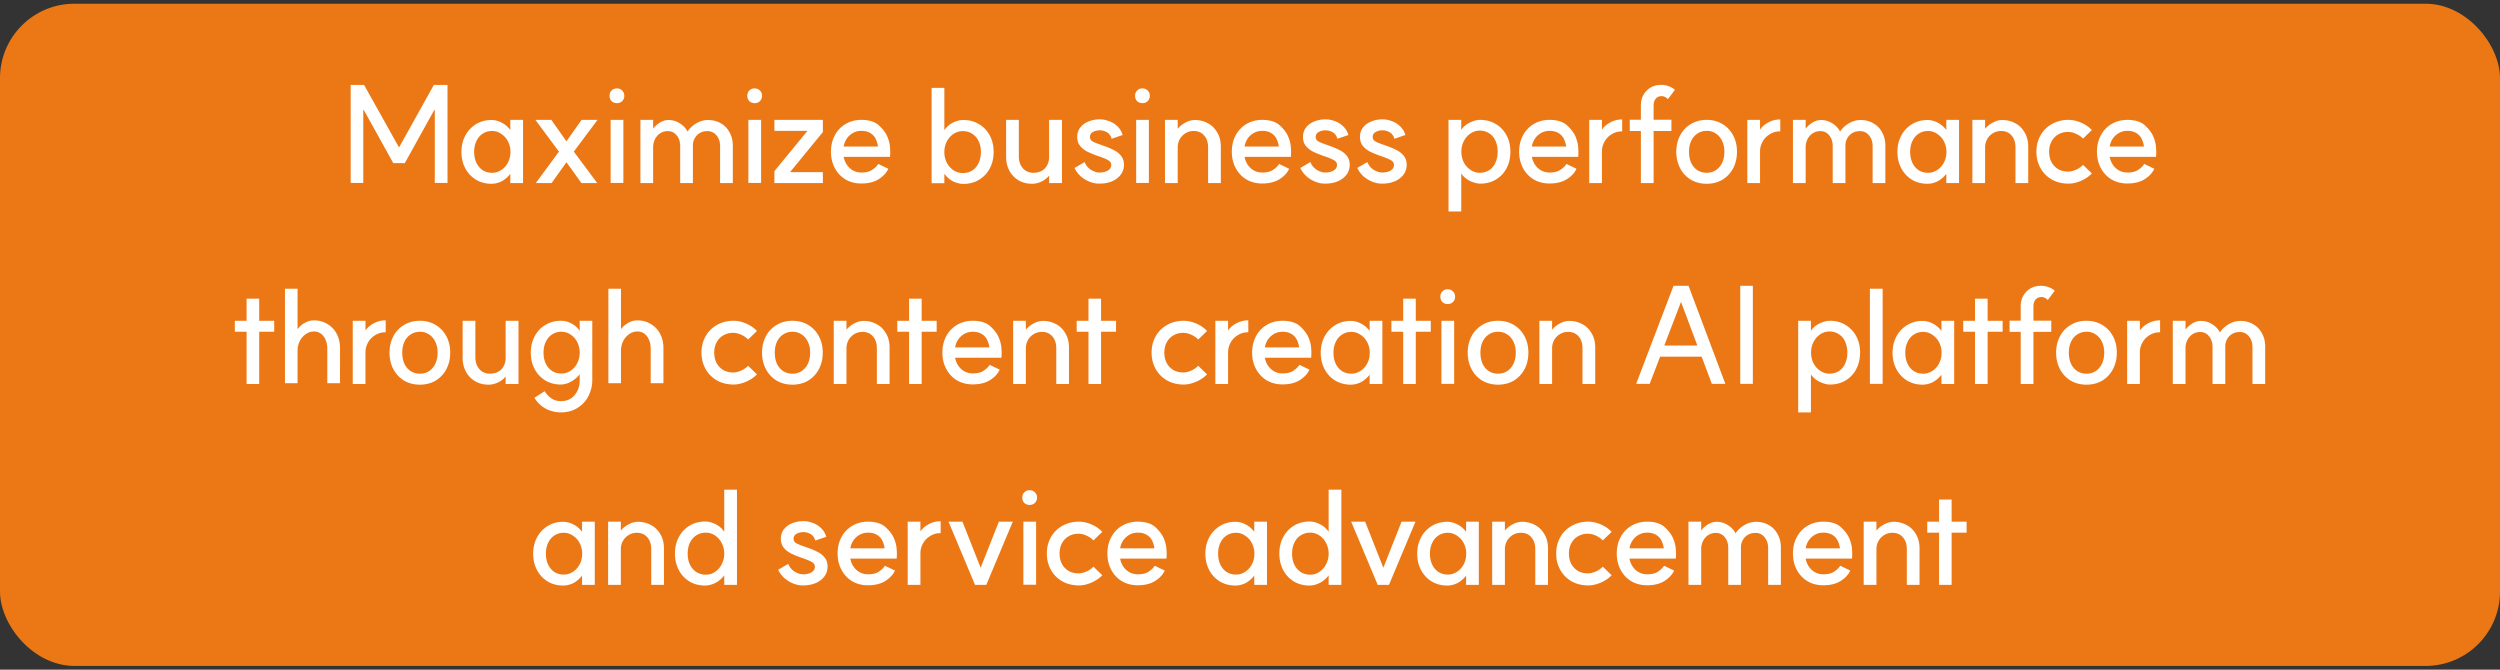
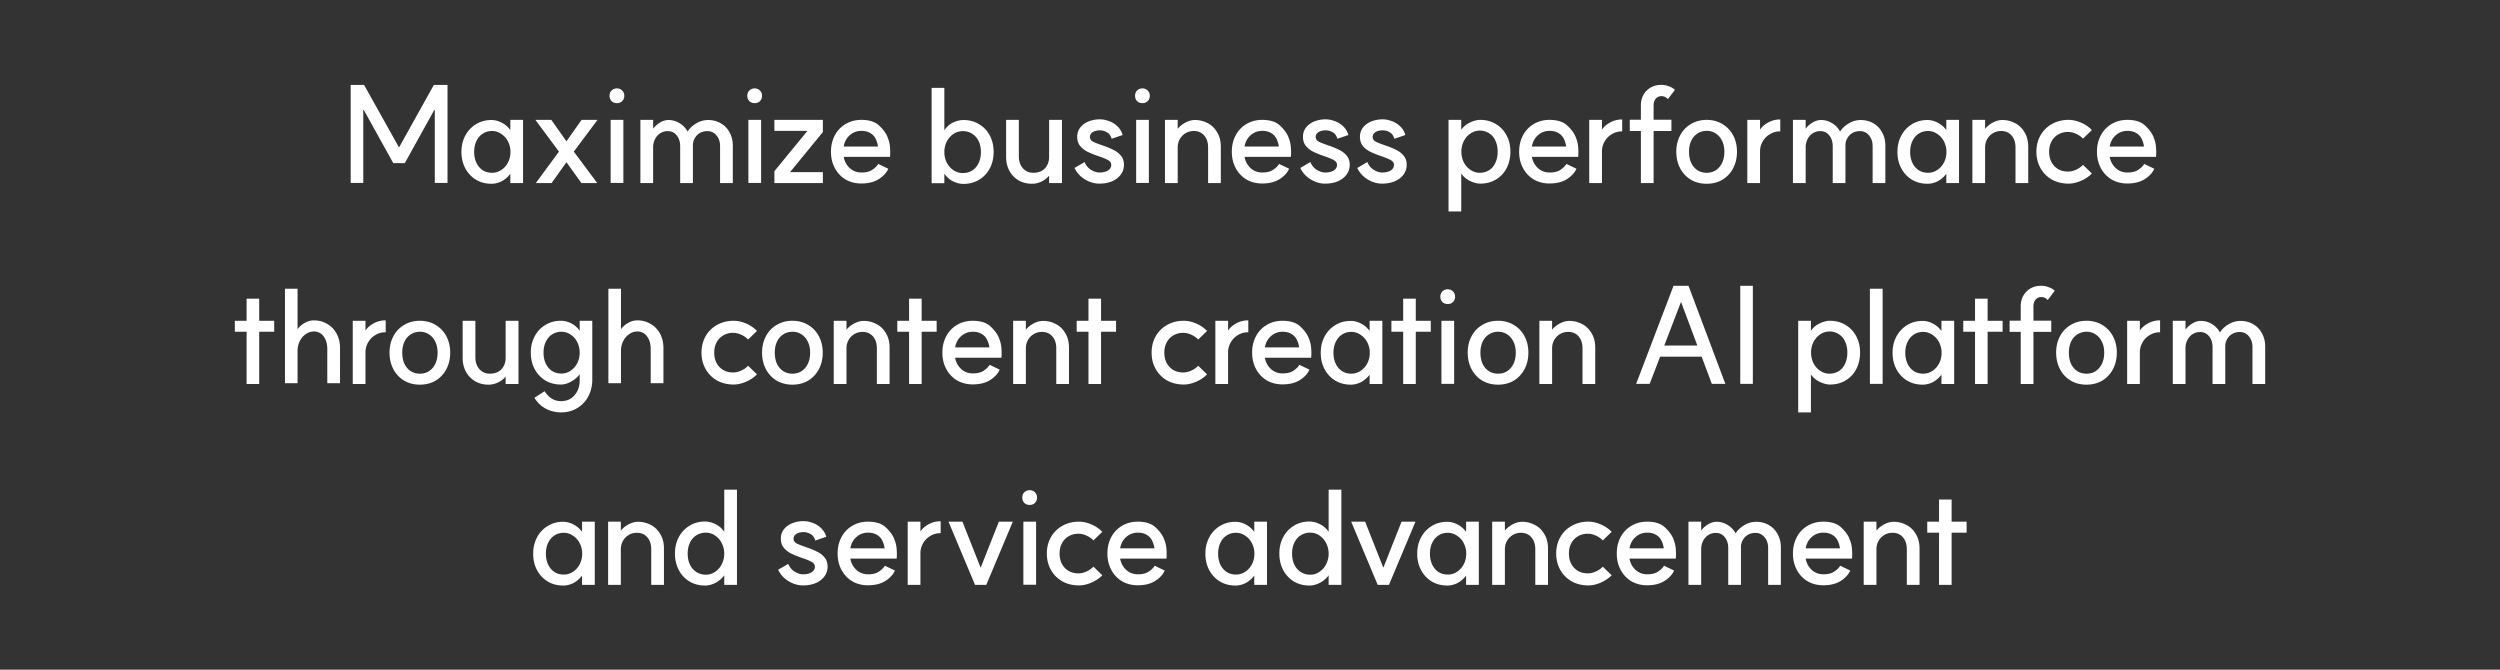
<svg xmlns="http://www.w3.org/2000/svg" width="336" height="90" fill="none">
  <rect width="100%" height="100%" fill="#333333" stroke="none" />
-   <rect y=".5" width="336" height="89" rx="10" fill="#EC7815" />
  <path d="M48.824 14.654v9.936h-1.692V11.414h1.8l4.698 8.406 4.68-8.406h1.836V24.59h-1.71v-9.936l-4.032 7.272h-1.548l-4.032-7.272ZM66.05 24.698c-.768 0-1.458-.18-2.07-.54a3.93 3.93 0 0 1-1.44-1.53c-.348-.648-.522-1.386-.522-2.214 0-.816.174-1.548.522-2.196a3.93 3.93 0 0 1 1.44-1.53c.612-.372 1.302-.558 2.07-.558.48 0 .954.126 1.422.378.48.252.888.624 1.224 1.116l-.108.072v-1.584h1.71v8.496h-1.71v-1.476l.108.072a3.565 3.565 0 0 1-.792.846c-.288.228-.588.39-.9.486-.312.108-.63.162-.954.162Zm.09-1.476c.432 0 .834-.12 1.206-.36.384-.24.69-.576.918-1.008.228-.432.342-.912.342-1.44a3 3 0 0 0-.342-1.422 2.578 2.578 0 0 0-.918-1.008 2.109 2.109 0 0 0-1.206-.378c-.48 0-.9.12-1.26.36-.36.228-.642.558-.846.99-.204.42-.306.906-.306 1.458 0 .552.102 1.044.306 1.476.204.42.486.75.846.99.36.228.78.342 1.26.342Zm10.981-2.844 3.15 4.23h-2.124L76.131 21.8l-1.998 2.808H72.01l3.114-4.23-3.168-4.266h2.141l2.035 2.88 2.033-2.88h2.142l-3.186 4.266Zm6.66-4.266v8.478h-1.71v-8.478h1.71Zm-.865-4.23c.288 0 .522.096.702.288.192.18.288.414.288.702a.977.977 0 0 1-.288.72c-.18.18-.414.27-.702.27s-.528-.09-.72-.27a1.012 1.012 0 0 1-.27-.72c0-.288.09-.522.27-.702a.977.977 0 0 1 .72-.288Zm13.864 7.776c0-.6-.162-1.086-.486-1.458a1.502 1.502 0 0 0-1.224-.576c-.384 0-.72.084-1.008.252a1.832 1.832 0 0 0-.684.702 1.893 1.893 0 0 0-.252.972v5.058h-1.71v-4.95c0-.6-.156-1.086-.468-1.458-.3-.384-.702-.576-1.206-.576a1.83 1.83 0 0 0-1.008.288c-.3.192-.534.456-.702.792a2.42 2.42 0 0 0-.252 1.098v4.806h-1.71v-8.496h1.71v1.512l-.18-.054c.252-.42.582-.762.99-1.026.408-.276.834-.414 1.278-.414.516 0 1.008.144 1.476.432.468.288.822.66 1.062 1.116.3-.456.702-.828 1.206-1.116a3.085 3.085 0 0 1 1.548-.432c.648 0 1.224.15 1.728.45.504.288.894.696 1.17 1.224.288.516.432 1.104.432 1.764v5.04h-1.71v-4.95Zm5.512-3.546v8.478h-1.71v-8.478h1.71Zm-.864-4.23c.288 0 .522.096.702.288.192.18.288.414.288.702a.977.977 0 0 1-.288.72c-.18.18-.414.27-.702.27s-.528-.09-.72-.27a1.012 1.012 0 0 1-.27-.72c0-.288.09-.522.27-.702a.977.977 0 0 1 .72-.288Zm9.166 5.868-4.41 5.382h4.41v1.476h-6.516v-1.602l4.446-5.418h-4.446v-1.476h6.516v1.638Zm5.174 6.912c-.792 0-1.5-.18-2.124-.54a3.93 3.93 0 0 1-1.44-1.53c-.348-.648-.522-1.38-.522-2.196 0-.828.174-1.566.522-2.214a3.801 3.801 0 0 1 1.44-1.512c.624-.372 1.332-.558 2.124-.558 1.044 0 1.836.252 2.376.756.54.504.912 1.002 1.116 1.494l.018.054c.204.48.318.96.342 1.44.036.468.036.852 0 1.152v.072h-6.228c.072.408.222.774.45 1.098.228.324.51.576.846.756.336.168.696.252 1.08.252.624 0 1.11-.12 1.458-.36.36-.24.618-.486.774-.738l.036-.054 1.35.648c-.24.54-.672 1.008-1.296 1.404-.612.384-1.386.576-2.322.576ZM118 19.694a3.278 3.278 0 0 0-.342-1.098 1.82 1.82 0 0 0-.738-.738c-.312-.18-.696-.27-1.152-.27-.6 0-1.122.198-1.566.594-.432.384-.702.888-.81 1.512H118Zm11.476 5.022c-.444 0-.906-.114-1.386-.342-.48-.24-.9-.624-1.26-1.152l.09-.072v1.476h-1.71V11.81h1.71v5.904l-.09-.09c.36-.54.78-.924 1.26-1.152.48-.228.948-.342 1.404-.342.78 0 1.476.186 2.088.558.612.36 1.092.864 1.44 1.512.348.648.522 1.386.522 2.214 0 .84-.174 1.584-.522 2.232a3.889 3.889 0 0 1-1.458 1.53c-.612.36-1.308.54-2.088.54Zm-.072-1.458c.48 0 .9-.114 1.26-.342.372-.24.66-.576.864-1.008.204-.432.306-.924.306-1.476 0-.552-.102-1.038-.306-1.458a2.255 2.255 0 0 0-.864-.99c-.36-.24-.78-.36-1.26-.36a2.25 2.25 0 0 0-1.26.378 2.777 2.777 0 0 0-.9 1.026c-.216.432-.324.9-.324 1.404 0 .516.108.99.324 1.422.228.432.528.774.9 1.026a2.25 2.25 0 0 0 1.26.378Zm7.528-2.25c0 .66.18 1.194.54 1.602.36.408.828.612 1.404.612.42 0 .792-.084 1.116-.252.324-.18.57-.432.738-.756.18-.324.27-.702.27-1.134v-4.968h1.728v8.496H141v-1.314l.18.054a2.789 2.789 0 0 1-1.08.99c-.456.24-.918.36-1.386.36-.672 0-1.272-.15-1.8-.45a3.344 3.344 0 0 1-1.242-1.278c-.3-.552-.45-1.176-.45-1.872v-4.986h1.71v4.896Zm8.836.774c.192.456.48.804.864 1.044.396.24.768.36 1.116.36.48 0 .864-.09 1.152-.27.3-.18.45-.432.45-.756 0-.264-.138-.474-.414-.63-.264-.156-.678-.33-1.242-.522a1.73 1.73 0 0 0-.126-.036l-.09-.036a12.25 12.25 0 0 1-1.35-.558 3.023 3.023 0 0 1-.954-.756c-.264-.324-.396-.732-.396-1.224 0-.48.132-.894.396-1.242.276-.36.648-.636 1.116-.828a4.041 4.041 0 0 1 1.548-.288c.384 0 .786.078 1.206.234.42.144.798.378 1.134.702.336.312.57.702.702 1.17l-1.476.504c-.12-.42-.336-.714-.648-.882a1.859 1.859 0 0 0-.918-.252c-.408 0-.738.084-.99.252-.24.156-.36.366-.36.63s.12.468.36.612c.24.132.642.294 1.206.486l.18.072c.048.012.09.024.126.036.54.192.99.384 1.35.576.372.18.69.432.954.756s.396.726.396 1.206c0 .504-.144.948-.432 1.332-.288.384-.684.684-1.188.9-.492.204-1.056.306-1.692.306-.432 0-.864-.084-1.296-.252a4.039 4.039 0 0 1-1.188-.72 3.554 3.554 0 0 1-.846-1.134l1.35-.792Zm8.641-5.67v8.478h-1.71v-8.478h1.71Zm-.864-4.23c.288 0 .522.096.702.288.192.18.288.414.288.702a.977.977 0 0 1-.288.72c-.18.18-.414.27-.702.27s-.528-.09-.72-.27a1.012 1.012 0 0 1-.27-.72c0-.288.09-.522.27-.702a.977.977 0 0 1 .72-.288Zm8.824 7.938c0-.672-.174-1.206-.522-1.602-.348-.408-.816-.612-1.404-.612-.408 0-.78.102-1.116.306a2.097 2.097 0 0 0-.774.81c-.18.336-.27.702-.27 1.098v4.788h-1.71v-8.496h1.71v1.494l-.18-.036c.264-.42.63-.762 1.098-1.026.468-.276.936-.414 1.404-.414a3.6 3.6 0 0 1 1.692.414c.528.264.954.672 1.278 1.224.336.54.504 1.2.504 1.98v4.86h-1.71V19.82Zm7.274 4.842c-.792 0-1.5-.18-2.124-.54a3.93 3.93 0 0 1-1.44-1.53c-.348-.648-.522-1.38-.522-2.196 0-.828.174-1.566.522-2.214a3.801 3.801 0 0 1 1.44-1.512c.624-.372 1.332-.558 2.124-.558 1.044 0 1.836.252 2.376.756.54.504.912 1.002 1.116 1.494l.018.054c.204.48.318.96.342 1.44.036.468.036.852 0 1.152v.072h-6.228c.072.408.222.774.45 1.098.228.324.51.576.846.756.336.168.696.252 1.08.252.624 0 1.11-.12 1.458-.36.36-.24.618-.486.774-.738l.036-.054 1.35.648c-.24.54-.672 1.008-1.296 1.404-.612.384-1.386.576-2.322.576Zm2.232-4.968a3.278 3.278 0 0 0-.342-1.098 1.82 1.82 0 0 0-.738-.738c-.312-.18-.696-.27-1.152-.27-.6 0-1.122.198-1.566.594-.432.384-.702.888-.81 1.512h4.608Zm4.236 2.088c.192.456.48.804.864 1.044.396.24.768.36 1.116.36.48 0 .864-.09 1.152-.27.3-.18.45-.432.45-.756 0-.264-.138-.474-.414-.63-.264-.156-.678-.33-1.242-.522a1.73 1.73 0 0 0-.126-.036l-.09-.036a12.25 12.25 0 0 1-1.35-.558 3.023 3.023 0 0 1-.954-.756c-.264-.324-.396-.732-.396-1.224 0-.48.132-.894.396-1.242.276-.36.648-.636 1.116-.828a4.041 4.041 0 0 1 1.548-.288c.384 0 .786.078 1.206.234.42.144.798.378 1.134.702.336.312.57.702.702 1.17l-1.476.504c-.12-.42-.336-.714-.648-.882a1.859 1.859 0 0 0-.918-.252c-.408 0-.738.084-.99.252-.24.156-.36.366-.36.63s.12.468.36.612c.24.132.642.294 1.206.486l.18.072c.048.012.09.024.126.036.54.192.99.384 1.35.576.372.18.69.432.954.756s.396.726.396 1.206c0 .504-.144.948-.432 1.332-.288.384-.684.684-1.188.9-.492.204-1.056.306-1.692.306-.432 0-.864-.084-1.296-.252a4.039 4.039 0 0 1-1.188-.72 3.554 3.554 0 0 1-.846-1.134l1.35-.792Zm7.657 0c.192.456.48.804.864 1.044.396.24.768.36 1.116.36.48 0 .864-.09 1.152-.27.3-.18.45-.432.45-.756 0-.264-.138-.474-.414-.63-.264-.156-.678-.33-1.242-.522a1.73 1.73 0 0 0-.126-.036l-.09-.036a12.25 12.25 0 0 1-1.35-.558 3.023 3.023 0 0 1-.954-.756c-.264-.324-.396-.732-.396-1.224 0-.48.132-.894.396-1.242.276-.36.648-.636 1.116-.828a4.041 4.041 0 0 1 1.548-.288c.384 0 .786.078 1.206.234.42.144.798.378 1.134.702.336.312.57.702.702 1.17l-1.476.504c-.12-.42-.336-.714-.648-.882a1.859 1.859 0 0 0-.918-.252c-.408 0-.738.084-.99.252-.24.156-.36.366-.36.63s.12.468.36.612c.24.132.642.294 1.206.486l.18.072c.048.012.09.024.126.036.54.192.99.384 1.35.576.372.18.69.432.954.756s.396.726.396 1.206c0 .504-.144.948-.432 1.332-.288.384-.684.684-1.188.9-.492.204-1.056.306-1.692.306-.432 0-.864-.084-1.296-.252a4.039 4.039 0 0 1-1.188-.72 3.554 3.554 0 0 1-.846-1.134l1.35-.792Zm15.107 1.44c.468 0 .888-.114 1.26-.342.372-.24.654-.576.846-1.008.204-.432.306-.924.306-1.476 0-.564-.102-1.062-.306-1.494a2.148 2.148 0 0 0-.846-.99 2.274 2.274 0 0 0-1.26-.36c-.432 0-.84.126-1.224.378s-.69.6-.918 1.044c-.216.432-.324.9-.324 1.404 0 .516.108.996.324 1.44.228.432.534.774.918 1.026s.792.378 1.224.378Zm.072-7.11c.78 0 1.476.186 2.088.558.612.36 1.092.864 1.44 1.512.348.636.522 1.368.522 2.196 0 .84-.174 1.59-.522 2.25a3.801 3.801 0 0 1-1.44 1.512c-.612.36-1.308.54-2.088.54-.288 0-.6-.06-.936-.18a3.419 3.419 0 0 1-.972-.504 2.96 2.96 0 0 1-.738-.81l.09-.144v5.382h-1.71V16.112h1.71v1.602l-.09-.108c.276-.48.672-.846 1.188-1.098.516-.264 1.002-.396 1.458-.396Zm9.312 8.55c-.792 0-1.5-.18-2.124-.54a3.93 3.93 0 0 1-1.44-1.53c-.348-.648-.522-1.38-.522-2.196 0-.828.174-1.566.522-2.214a3.801 3.801 0 0 1 1.44-1.512c.624-.372 1.332-.558 2.124-.558 1.044 0 1.836.252 2.376.756.54.504.912 1.002 1.116 1.494l.018.054c.204.48.318.96.342 1.44.036.468.036.852 0 1.152v.072h-6.228c.072.408.222.774.45 1.098.228.324.51.576.846.756.336.168.696.252 1.08.252.624 0 1.11-.12 1.458-.36.36-.24.618-.486.774-.738l.036-.054 1.35.648c-.24.54-.672 1.008-1.296 1.404-.612.384-1.386.576-2.322.576Zm2.232-4.968a3.278 3.278 0 0 0-.342-1.098 1.82 1.82 0 0 0-.738-.738c-.312-.18-.696-.27-1.152-.27-.6 0-1.122.198-1.566.594-.432.384-.702.888-.81 1.512h4.608Zm4.614-1.908c.24-.528.636-.948 1.188-1.26a3.234 3.234 0 0 1 1.728-.468v1.602a2.489 2.489 0 0 0-1.368.36c-.42.24-.75.57-.99.99-.24.42-.36.864-.36 1.332v4.266h-1.71v-8.496h1.71v1.728l-.198-.054Zm5.43 6.822v-10.44c0-.768.24-1.41.72-1.926.492-.528 1.122-.804 1.89-.828.36-.024.72.03 1.08.162.372.12.666.288.882.504l-.936 1.242c-.168-.168-.324-.276-.468-.324a.915.915 0 0 0-.45-.072.976.976 0 0 0-.738.36c-.18.228-.27.522-.27.882v10.44h-1.71Zm-1.494-8.514h5.598v1.512h-5.598v-1.512Zm10.341 7.128c.468 0 .876-.114 1.224-.342.36-.24.642-.57.846-.99.204-.432.306-.93.306-1.494 0-.552-.102-1.038-.306-1.458-.204-.432-.486-.762-.846-.99a2.102 2.102 0 0 0-1.224-.36c-.468 0-.882.12-1.242.36-.36.228-.642.558-.846.99-.192.42-.288.906-.288 1.458 0 .564.096 1.062.288 1.494.204.42.486.75.846.99.36.228.774.342 1.242.342Zm-.018-7.11c.804 0 1.512.186 2.124.558.612.36 1.092.864 1.44 1.512.348.648.522 1.386.522 2.214 0 .828-.174 1.572-.522 2.232a3.93 3.93 0 0 1-1.44 1.53c-.612.36-1.32.54-2.124.54-.78 0-1.482-.18-2.106-.54a3.93 3.93 0 0 1-1.44-1.53c-.348-.66-.522-1.404-.522-2.232 0-.828.174-1.566.522-2.214a3.801 3.801 0 0 1 1.44-1.512c.624-.372 1.326-.558 2.106-.558Zm6.987 1.674c.24-.528.636-.948 1.188-1.26a3.234 3.234 0 0 1 1.728-.468v1.602a2.489 2.489 0 0 0-1.368.36c-.42.24-.75.57-.99.99-.24.42-.36.864-.36 1.332v4.266h-1.71v-8.496h1.71v1.728l-.198-.054Zm15.33 1.872c0-.6-.162-1.086-.486-1.458a1.502 1.502 0 0 0-1.224-.576c-.384 0-.72.084-1.008.252a1.832 1.832 0 0 0-.684.702 1.893 1.893 0 0 0-.252.972v5.058h-1.71v-4.95c0-.6-.156-1.086-.468-1.458-.3-.384-.702-.576-1.206-.576a1.83 1.83 0 0 0-1.008.288c-.3.192-.534.456-.702.792a2.42 2.42 0 0 0-.252 1.098v4.806h-1.71v-8.496h1.71v1.512l-.18-.054c.252-.42.582-.762.99-1.026.408-.276.834-.414 1.278-.414.516 0 1.008.144 1.476.432.468.288.822.66 1.062 1.116.3-.456.702-.828 1.206-1.116a3.085 3.085 0 0 1 1.548-.432c.648 0 1.224.15 1.728.45.504.288.894.696 1.17 1.224.288.516.432 1.104.432 1.764v5.04h-1.71v-4.95Zm7.365 5.04c-.768 0-1.458-.18-2.07-.54a3.93 3.93 0 0 1-1.44-1.53c-.348-.648-.522-1.386-.522-2.214 0-.816.174-1.548.522-2.196a3.93 3.93 0 0 1 1.44-1.53c.612-.372 1.302-.558 2.07-.558.48 0 .954.126 1.422.378.48.252.888.624 1.224 1.116l-.108.072v-1.584h1.71v8.496h-1.71v-1.476l.108.072a3.565 3.565 0 0 1-.792.846c-.288.228-.588.39-.9.486-.312.108-.63.162-.954.162Zm.09-1.476c.432 0 .834-.12 1.206-.36.384-.24.69-.576.918-1.008.228-.432.342-.912.342-1.44a3 3 0 0 0-.342-1.422 2.578 2.578 0 0 0-.918-1.008 2.109 2.109 0 0 0-1.206-.378c-.48 0-.9.12-1.26.36-.36.228-.642.558-.846.99-.204.42-.306.906-.306 1.458 0 .552.102 1.044.306 1.476.204.42.486.75.846.99.36.228.78.342 1.26.342Zm11.747-3.402c0-.672-.174-1.206-.522-1.602-.348-.408-.816-.612-1.404-.612-.408 0-.78.102-1.116.306a2.097 2.097 0 0 0-.774.81c-.18.336-.27.702-.27 1.098v4.788h-1.71v-8.496h1.71v1.494l-.18-.036c.264-.42.63-.762 1.098-1.026.468-.276.936-.414 1.404-.414a3.6 3.6 0 0 1 1.692.414c.528.264.954.672 1.278 1.224.336.54.504 1.2.504 1.98v4.86h-1.71V19.82Zm7.058 3.24c.348 0 .708-.084 1.08-.252a2.96 2.96 0 0 0 .936-.648l1.188 1.152c-.372.396-.858.726-1.458.99-.588.252-1.146.378-1.674.378-.828 0-1.572-.18-2.232-.54a4.071 4.071 0 0 1-1.53-1.53c-.372-.66-.558-1.398-.558-2.214 0-.828.186-1.566.558-2.214a3.942 3.942 0 0 1 1.53-1.512c.66-.372 1.404-.558 2.232-.558.552 0 1.116.126 1.692.378a4.33 4.33 0 0 1 1.44.99l-1.188 1.152a2.96 2.96 0 0 0-.936-.648 2.618 2.618 0 0 0-1.08-.252c-.492 0-.93.114-1.314.342a2.259 2.259 0 0 0-.9.936c-.216.396-.324.858-.324 1.386 0 .528.108.996.324 1.404.216.396.516.708.9.936.384.216.822.324 1.314.324Zm7.978 1.602c-.792 0-1.5-.18-2.124-.54a3.93 3.93 0 0 1-1.44-1.53c-.348-.648-.522-1.38-.522-2.196 0-.828.174-1.566.522-2.214a3.801 3.801 0 0 1 1.44-1.512c.624-.372 1.332-.558 2.124-.558 1.044 0 1.836.252 2.376.756.54.504.912 1.002 1.116 1.494l.018.054c.204.48.318.96.342 1.44.036.468.036.852 0 1.152v.072h-6.228c.072.408.222.774.45 1.098.228.324.51.576.846.756.336.168.696.252 1.08.252.624 0 1.11-.12 1.458-.36.36-.24.618-.486.774-.738l.036-.054 1.35.648c-.24.54-.672 1.008-1.296 1.404-.612.384-1.386.576-2.322.576Zm2.232-4.968a3.278 3.278 0 0 0-.342-1.098 1.82 1.82 0 0 0-.738-.738c-.312-.18-.696-.27-1.152-.27-.6 0-1.122.198-1.566.594-.432.384-.702.888-.81 1.512h4.608ZM33.144 40.142h1.692v11.466h-1.692V40.142Zm-1.584 2.97h5.292v1.476H31.56v-1.476Zm12.428 3.816c0-.72-.168-1.296-.504-1.728a1.54 1.54 0 0 0-1.296-.648c-.396 0-.762.12-1.098.36a2.443 2.443 0 0 0-.81.954 2.93 2.93 0 0 0-.288 1.296V51.5H38.3V38.81h1.692v5.67l-.09-.108a2.96 2.96 0 0 1 .99-.936c.42-.252.852-.378 1.296-.378.672 0 1.272.162 1.8.486.54.312.96.75 1.26 1.314.3.564.45 1.2.45 1.908V51.5h-1.71v-4.572Zm4.934-2.142c.24-.528.636-.948 1.188-1.26a3.234 3.234 0 0 1 1.728-.468v1.602a2.489 2.489 0 0 0-1.368.36c-.42.24-.75.57-.99.99-.24.42-.36.864-.36 1.332v4.266h-1.71v-8.496h1.71v1.728l-.198-.054Zm7.517 5.436c.468 0 .876-.114 1.224-.342.36-.24.642-.57.846-.99.204-.432.306-.93.306-1.494 0-.552-.102-1.038-.306-1.458-.204-.432-.486-.762-.846-.99a2.102 2.102 0 0 0-1.224-.36c-.468 0-.882.12-1.242.36-.36.228-.642.558-.846.99-.192.42-.288.906-.288 1.458 0 .564.096 1.062.288 1.494.204.42.486.75.846.99.36.228.774.342 1.242.342Zm-.018-7.11c.804 0 1.512.186 2.124.558.612.36 1.092.864 1.44 1.512.348.648.522 1.386.522 2.214 0 .828-.174 1.572-.522 2.232a3.93 3.93 0 0 1-1.44 1.53c-.612.36-1.32.54-2.124.54-.78 0-1.482-.18-2.106-.54a3.93 3.93 0 0 1-1.44-1.53c-.348-.66-.522-1.404-.522-2.232 0-.828.174-1.566.522-2.214a3.801 3.801 0 0 1 1.44-1.512c.624-.372 1.326-.558 2.106-.558Zm7.47 4.896c0 .66.18 1.194.54 1.602.36.408.827.612 1.403.612.42 0 .792-.084 1.116-.252.324-.18.57-.432.738-.756.18-.324.27-.702.27-1.134v-4.968h1.728v8.496h-1.728v-1.314l.18.054a2.789 2.789 0 0 1-1.08.99c-.456.24-.918.36-1.386.36-.672 0-1.272-.15-1.8-.45a3.344 3.344 0 0 1-1.242-1.278c-.3-.552-.45-1.176-.45-1.872v-4.986h1.71v4.896Zm11.553 2.196c.456 0 .87-.126 1.242-.378a2.58 2.58 0 0 0 .9-1.026c.216-.432.324-.9.324-1.404 0-.504-.108-.972-.324-1.404a2.58 2.58 0 0 0-.9-1.026 2.166 2.166 0 0 0-1.242-.378c-.468 0-.882.12-1.242.36-.36.228-.642.558-.846.99-.204.42-.306.906-.306 1.458 0 .552.102 1.044.306 1.476.204.42.486.75.846.99.36.228.774.342 1.242.342Zm4.158.81a4.78 4.78 0 0 1-.522 2.232c-.348.672-.84 1.2-1.476 1.584-.636.396-1.368.594-2.196.594-.732 0-1.41-.162-2.034-.486-.624-.324-1.14-.816-1.548-1.476l1.368-.882c.312.468.642.804.99 1.008.348.216.756.324 1.224.324.768 0 1.374-.27 1.818-.81.456-.528.684-1.188.684-1.98V50.06l.09.108a3.535 3.535 0 0 1-1.206 1.098c-.48.276-.954.414-1.422.414-.768 0-1.458-.18-2.07-.54a3.93 3.93 0 0 1-1.44-1.53c-.348-.648-.522-1.386-.522-2.214 0-.816.174-1.548.522-2.196.348-.66.828-1.17 1.44-1.53.612-.372 1.302-.558 2.07-.558.528 0 1.026.132 1.494.396.48.264.858.63 1.134 1.098l-.09.072v-1.566h1.692v7.902Zm7.853-4.086c0-.72-.168-1.296-.504-1.728a1.54 1.54 0 0 0-1.296-.648c-.396 0-.762.12-1.098.36a2.443 2.443 0 0 0-.81.954 2.93 2.93 0 0 0-.288 1.296V51.5h-1.692V38.81h1.692v5.67l-.09-.108a2.96 2.96 0 0 1 .99-.936c.42-.252.852-.378 1.296-.378.672 0 1.272.162 1.8.486.54.312.96.75 1.26 1.314.3.564.45 1.2.45 1.908V51.5h-1.71v-4.572ZM98.53 50.06c.348 0 .708-.084 1.08-.252a2.96 2.96 0 0 0 .936-.648l1.188 1.152c-.372.396-.858.726-1.458.99-.588.252-1.146.378-1.674.378-.828 0-1.572-.18-2.232-.54a4.071 4.071 0 0 1-1.53-1.53c-.372-.66-.558-1.398-.558-2.214 0-.828.186-1.566.558-2.214a3.942 3.942 0 0 1 1.53-1.512c.66-.372 1.404-.558 2.232-.558.552 0 1.116.126 1.692.378a4.33 4.33 0 0 1 1.44.99l-1.188 1.152a2.96 2.96 0 0 0-.936-.648 2.618 2.618 0 0 0-1.08-.252c-.492 0-.93.114-1.314.342a2.259 2.259 0 0 0-.9.936c-.216.396-.324.858-.324 1.386 0 .528.108.996.324 1.404.216.396.516.708.9.936.384.216.822.324 1.314.324Zm7.978.162c.468 0 .876-.114 1.224-.342.36-.24.642-.57.846-.99.204-.432.306-.93.306-1.494 0-.552-.102-1.038-.306-1.458-.204-.432-.486-.762-.846-.99a2.102 2.102 0 0 0-1.224-.36c-.468 0-.882.12-1.242.36-.36.228-.642.558-.846.99-.192.42-.288.906-.288 1.458 0 .564.096 1.062.288 1.494.204.42.486.75.846.99.36.228.774.342 1.242.342Zm-.018-7.11c.804 0 1.512.186 2.124.558.612.36 1.092.864 1.44 1.512.348.648.522 1.386.522 2.214 0 .828-.174 1.572-.522 2.232a3.93 3.93 0 0 1-1.44 1.53c-.612.36-1.32.54-2.124.54-.78 0-1.482-.18-2.106-.54a3.93 3.93 0 0 1-1.44-1.53c-.348-.66-.522-1.404-.522-2.232 0-.828.174-1.566.522-2.214a3.801 3.801 0 0 1 1.44-1.512c.624-.372 1.326-.558 2.106-.558Zm11.361 3.708c0-.672-.174-1.206-.522-1.602-.348-.408-.816-.612-1.404-.612-.408 0-.78.102-1.116.306a2.097 2.097 0 0 0-.774.81c-.18.336-.27.702-.27 1.098v4.788h-1.71v-8.496h1.71v1.494l-.18-.036c.264-.42.63-.762 1.098-1.026.468-.276.936-.414 1.404-.414a3.6 3.6 0 0 1 1.692.414c.528.264.954.672 1.278 1.224.336.54.504 1.2.504 1.98v4.86h-1.71V46.82Zm4.328-6.678h1.692v11.466h-1.692V40.142Zm-1.584 2.97h5.292v1.476h-5.292v-1.476Zm10.147 8.55c-.792 0-1.5-.18-2.124-.54a3.93 3.93 0 0 1-1.44-1.53c-.348-.648-.522-1.38-.522-2.196 0-.828.174-1.566.522-2.214a3.801 3.801 0 0 1 1.44-1.512c.624-.372 1.332-.558 2.124-.558 1.044 0 1.836.252 2.376.756.54.504.912 1.002 1.116 1.494l.018.054c.204.48.318.96.342 1.44.036.468.036.852 0 1.152v.072h-6.228c.072.408.222.774.45 1.098.228.324.51.576.846.756.336.168.696.252 1.08.252.624 0 1.11-.12 1.458-.36.36-.24.618-.486.774-.738l.036-.054 1.35.648c-.24.54-.672 1.008-1.296 1.404-.612.384-1.386.576-2.322.576Zm2.232-4.968a3.278 3.278 0 0 0-.342-1.098 1.82 1.82 0 0 0-.738-.738c-.312-.18-.696-.27-1.152-.27-.6 0-1.122.198-1.566.594-.432.384-.702.888-.81 1.512h4.608Zm8.988.126c0-.672-.174-1.206-.522-1.602-.348-.408-.816-.612-1.404-.612-.408 0-.78.102-1.116.306a2.097 2.097 0 0 0-.774.81c-.18.336-.27.702-.27 1.098v4.788h-1.71v-8.496h1.71v1.494l-.18-.036c.264-.42.63-.762 1.098-1.026.468-.276.936-.414 1.404-.414a3.6 3.6 0 0 1 1.692.414c.528.264.954.672 1.278 1.224.336.54.504 1.2.504 1.98v4.86h-1.71V46.82Zm4.328-6.678h1.692v11.466h-1.692V40.142Zm-1.584 2.97h5.292v1.476h-5.292v-1.476Zm14.318 6.948c.348 0 .708-.084 1.08-.252a2.96 2.96 0 0 0 .936-.648l1.188 1.152c-.372.396-.858.726-1.458.99-.588.252-1.146.378-1.674.378-.828 0-1.572-.18-2.232-.54a4.071 4.071 0 0 1-1.53-1.53c-.372-.66-.558-1.398-.558-2.214 0-.828.186-1.566.558-2.214a3.942 3.942 0 0 1 1.53-1.512c.66-.372 1.404-.558 2.232-.558.552 0 1.116.126 1.692.378a4.33 4.33 0 0 1 1.44.99l-1.188 1.152a2.96 2.96 0 0 0-.936-.648 2.618 2.618 0 0 0-1.08-.252c-.492 0-.93.114-1.314.342a2.259 2.259 0 0 0-.9.936c-.216.396-.324.858-.324 1.386 0 .528.108.996.324 1.404.216.396.516.708.9.936.384.216.822.324 1.314.324Zm5.832-5.274c.24-.528.636-.948 1.188-1.26a3.234 3.234 0 0 1 1.728-.468v1.602a2.489 2.489 0 0 0-1.368.36c-.42.24-.75.57-.99.99-.24.42-.36.864-.36 1.332v4.266h-1.71v-8.496h1.71v1.728l-.198-.054Zm7.517 6.876c-.792 0-1.5-.18-2.124-.54a3.93 3.93 0 0 1-1.44-1.53c-.348-.648-.522-1.38-.522-2.196 0-.828.174-1.566.522-2.214a3.801 3.801 0 0 1 1.44-1.512c.624-.372 1.332-.558 2.124-.558 1.044 0 1.836.252 2.376.756.54.504.912 1.002 1.116 1.494l.018.054c.204.48.318.96.342 1.44.036.468.036.852 0 1.152v.072h-6.228c.072.408.222.774.45 1.098.228.324.51.576.846.756.336.168.696.252 1.08.252.624 0 1.11-.12 1.458-.36.36-.24.618-.486.774-.738l.036-.054 1.35.648c-.24.54-.672 1.008-1.296 1.404-.612.384-1.386.576-2.322.576Zm2.232-4.968a3.278 3.278 0 0 0-.342-1.098 1.82 1.82 0 0 0-.738-.738c-.312-.18-.696-.27-1.152-.27-.6 0-1.122.198-1.566.594-.432.384-.702.888-.81 1.512h4.608Zm6.935 5.004c-.768 0-1.458-.18-2.07-.54a3.93 3.93 0 0 1-1.44-1.53c-.348-.648-.522-1.386-.522-2.214 0-.816.174-1.548.522-2.196a3.93 3.93 0 0 1 1.44-1.53c.612-.372 1.302-.558 2.07-.558.48 0 .954.126 1.422.378.48.252.888.624 1.224 1.116l-.108.072v-1.584h1.71v8.496h-1.71v-1.476l.108.072a3.565 3.565 0 0 1-.792.846c-.288.228-.588.39-.9.486-.312.108-.63.162-.954.162Zm.09-1.476c.432 0 .834-.12 1.206-.36.384-.24.69-.576.918-1.008.228-.432.342-.912.342-1.44a3 3 0 0 0-.342-1.422 2.578 2.578 0 0 0-.918-1.008 2.109 2.109 0 0 0-1.206-.378c-.48 0-.9.12-1.26.36-.36.228-.642.558-.846.99-.204.42-.306.906-.306 1.458 0 .552.102 1.044.306 1.476.204.42.486.75.846.99.36.228.78.342 1.26.342Zm6.959-10.08h1.692v11.466h-1.692V40.142Zm-1.584 2.97h5.292v1.476h-5.292v-1.476Zm8.433 0v8.478h-1.71v-8.478h1.71Zm-.864-4.23c.288 0 .522.096.702.288.192.18.288.414.288.702a.977.977 0 0 1-.288.72c-.18.18-.414.27-.702.27s-.528-.09-.72-.27a1.012 1.012 0 0 1-.27-.72c0-.288.09-.522.27-.702a.977.977 0 0 1 .72-.288Zm6.772 11.34c.468 0 .876-.114 1.224-.342.36-.24.642-.57.846-.99.204-.432.306-.93.306-1.494 0-.552-.102-1.038-.306-1.458-.204-.432-.486-.762-.846-.99a2.102 2.102 0 0 0-1.224-.36c-.468 0-.882.12-1.242.36-.36.228-.642.558-.846.99-.192.42-.288.906-.288 1.458 0 .564.096 1.062.288 1.494.204.42.486.75.846.99.36.228.774.342 1.242.342Zm-.018-7.11c.804 0 1.512.186 2.124.558.612.36 1.092.864 1.44 1.512.348.648.522 1.386.522 2.214 0 .828-.174 1.572-.522 2.232a3.93 3.93 0 0 1-1.44 1.53c-.612.36-1.32.54-2.124.54-.78 0-1.482-.18-2.106-.54a3.93 3.93 0 0 1-1.44-1.53c-.348-.66-.522-1.404-.522-2.232 0-.828.174-1.566.522-2.214a3.801 3.801 0 0 1 1.44-1.512c.624-.372 1.326-.558 2.106-.558Zm11.361 3.708c0-.672-.174-1.206-.522-1.602-.348-.408-.816-.612-1.404-.612-.408 0-.78.102-1.116.306a2.097 2.097 0 0 0-.774.81c-.18.336-.27.702-.27 1.098v4.788h-1.71v-8.496h1.71v1.494l-.18-.036c.264-.42.63-.762 1.098-1.026.468-.276.936-.414 1.404-.414a3.6 3.6 0 0 1 1.692.414c.528.264.954.672 1.278 1.224.336.54.504 1.2.504 1.98v4.86h-1.71V46.82Zm19.198 4.77h-1.818l-1.368-3.654h-5.58l-1.404 3.654h-1.818l5.022-13.176h2.016l4.95 13.176Zm-3.762-5.148-2.196-5.868-2.25 5.868h4.446Zm7.458-8.028V51.59h-1.692V38.414h1.692Zm10.289 11.808c.468 0 .888-.114 1.26-.342.372-.24.654-.576.846-1.008.204-.432.306-.924.306-1.476 0-.564-.102-1.062-.306-1.494a2.148 2.148 0 0 0-.846-.99 2.274 2.274 0 0 0-1.26-.36c-.432 0-.84.126-1.224.378s-.69.6-.918 1.044c-.216.432-.324.9-.324 1.404 0 .516.108.996.324 1.44.228.432.534.774.918 1.026s.792.378 1.224.378Zm.072-7.11c.78 0 1.476.186 2.088.558.612.36 1.092.864 1.44 1.512.348.636.522 1.368.522 2.196 0 .84-.174 1.59-.522 2.25a3.801 3.801 0 0 1-1.44 1.512c-.612.36-1.308.54-2.088.54-.288 0-.6-.06-.936-.18a3.419 3.419 0 0 1-.972-.504 2.96 2.96 0 0 1-.738-.81l.09-.144v5.382h-1.71V43.112h1.71v1.602l-.09-.108c.276-.48.672-.846 1.188-1.098.516-.264 1.002-.396 1.458-.396Zm7.081-4.302v12.78h-1.71V38.81h1.71Zm5.368 12.888c-.768 0-1.458-.18-2.07-.54a3.93 3.93 0 0 1-1.44-1.53c-.348-.648-.522-1.386-.522-2.214 0-.816.174-1.548.522-2.196a3.93 3.93 0 0 1 1.44-1.53c.612-.372 1.302-.558 2.07-.558.48 0 .954.126 1.422.378.48.252.888.624 1.224 1.116l-.108.072v-1.584h1.71v8.496h-1.71v-1.476l.108.072a3.565 3.565 0 0 1-.792.846c-.288.228-.588.39-.9.486-.312.108-.63.162-.954.162Zm.09-1.476c.432 0 .834-.12 1.206-.36.384-.24.69-.576.918-1.008.228-.432.342-.912.342-1.44a3 3 0 0 0-.342-1.422 2.578 2.578 0 0 0-.918-1.008 2.109 2.109 0 0 0-1.206-.378c-.48 0-.9.12-1.26.36-.36.228-.642.558-.846.99-.204.42-.306.906-.306 1.458 0 .552.102 1.044.306 1.476.204.42.486.75.846.99.36.228.78.342 1.26.342Zm6.96-10.08h1.692v11.466h-1.692V40.142Zm-1.584 2.97h5.292v1.476h-5.292v-1.476Zm7.725 8.496v-10.44c0-.768.24-1.41.72-1.926.492-.528 1.122-.804 1.89-.828.36-.024.72.03 1.08.162.372.12.666.288.882.504l-.936 1.242c-.168-.168-.324-.276-.468-.324a.915.915 0 0 0-.45-.072.976.976 0 0 0-.738.36c-.18.228-.27.522-.27.882v10.44h-1.71Zm-1.494-8.514h5.598v1.512h-5.598v-1.512Zm10.341 7.128c.468 0 .876-.114 1.224-.342.36-.24.642-.57.846-.99.204-.432.306-.93.306-1.494 0-.552-.102-1.038-.306-1.458-.204-.432-.486-.762-.846-.99a2.102 2.102 0 0 0-1.224-.36c-.468 0-.882.12-1.242.36-.36.228-.642.558-.846.99-.192.42-.288.906-.288 1.458 0 .564.096 1.062.288 1.494.204.42.486.75.846.99.36.228.774.342 1.242.342Zm-.018-7.11c.804 0 1.512.186 2.124.558.612.36 1.092.864 1.44 1.512.348.648.522 1.386.522 2.214 0 .828-.174 1.572-.522 2.232a3.93 3.93 0 0 1-1.44 1.53c-.612.36-1.32.54-2.124.54-.78 0-1.482-.18-2.106-.54a3.93 3.93 0 0 1-1.44-1.53c-.348-.66-.522-1.404-.522-2.232 0-.828.174-1.566.522-2.214a3.801 3.801 0 0 1 1.44-1.512c.624-.372 1.326-.558 2.106-.558Zm6.987 1.674c.24-.528.636-.948 1.188-1.26a3.234 3.234 0 0 1 1.728-.468v1.602a2.489 2.489 0 0 0-1.368.36c-.42.24-.75.57-.99.99-.24.42-.36.864-.36 1.332v4.266h-1.71v-8.496h1.71v1.728l-.198-.054Zm15.331 1.872c0-.6-.162-1.086-.486-1.458a1.502 1.502 0 0 0-1.224-.576c-.384 0-.72.084-1.008.252a1.832 1.832 0 0 0-.684.702 1.893 1.893 0 0 0-.252.972v5.058h-1.71v-4.95c0-.6-.156-1.086-.468-1.458-.3-.384-.702-.576-1.206-.576a1.83 1.83 0 0 0-1.008.288c-.3.192-.534.456-.702.792a2.42 2.42 0 0 0-.252 1.098v4.806h-1.71v-8.496h1.71v1.512l-.18-.054c.252-.42.582-.762.99-1.026.408-.276.834-.414 1.278-.414.516 0 1.008.144 1.476.432.468.288.822.66 1.062 1.116a3.49 3.49 0 0 1 1.205-1.116 3.09 3.09 0 0 1 1.549-.432c.648 0 1.224.15 1.728.45.504.288.894.696 1.17 1.224.288.516.432 1.104.432 1.764v5.04h-1.71v-4.95ZM75.69 78.698c-.768 0-1.458-.18-2.07-.54a3.93 3.93 0 0 1-1.44-1.53c-.348-.648-.522-1.386-.522-2.214 0-.816.174-1.548.522-2.196a3.93 3.93 0 0 1 1.44-1.53c.612-.372 1.302-.558 2.07-.558.48 0 .954.126 1.422.378.48.252.888.624 1.224 1.116l-.108.072v-1.584h1.71v8.496h-1.71v-1.476l.108.072a3.565 3.565 0 0 1-.792.846c-.288.228-.588.39-.9.486-.312.108-.63.162-.954.162Zm.09-1.476c.432 0 .834-.12 1.206-.36.384-.24.69-.576.918-1.008.228-.432.342-.912.342-1.44a3 3 0 0 0-.342-1.422 2.578 2.578 0 0 0-.918-1.008 2.109 2.109 0 0 0-1.206-.378c-.48 0-.9.12-1.26.36-.36.228-.642.558-.846.99-.204.42-.306.906-.306 1.458 0 .552.102 1.044.306 1.476.204.42.486.75.846.99.36.228.78.342 1.26.342Zm11.746-3.402c0-.672-.174-1.206-.522-1.602-.348-.408-.816-.612-1.404-.612-.408 0-.78.102-1.116.306a2.097 2.097 0 0 0-.774.81c-.18.336-.27.702-.27 1.098v4.788h-1.71v-8.496h1.71v1.494l-.18-.036c.264-.42.63-.762 1.098-1.026.468-.276.936-.414 1.404-.414a3.6 3.6 0 0 1 1.692.414c.528.264.954.672 1.278 1.224.336.54.504 1.2.504 1.98v4.86h-1.71V73.82Zm7.239 4.878c-.78 0-1.476-.18-2.088-.54a3.93 3.93 0 0 1-1.44-1.53c-.348-.66-.522-1.404-.522-2.232 0-.828.174-1.566.522-2.214a3.93 3.93 0 0 1 1.44-1.53c.612-.372 1.308-.558 2.088-.558.48 0 .96.126 1.44.378.492.24.9.618 1.224 1.134l-.09.126V65.81h1.71v12.798h-1.71v-1.494l.09.072a3.29 3.29 0 0 1-1.242 1.134c-.492.252-.966.378-1.422.378Zm.108-1.458c.444 0 .852-.126 1.224-.378a2.58 2.58 0 0 0 .9-1.026 3 3 0 0 0 .342-1.422 3 3 0 0 0-.342-1.422 2.58 2.58 0 0 0-.9-1.026 2.193 2.193 0 0 0-1.224-.378c-.48 0-.906.12-1.278.36-.372.228-.66.558-.864.99-.204.42-.306.912-.306 1.476 0 .552.102 1.044.306 1.476.204.42.492.75.864.99s.798.36 1.278.36Zm11.064-1.458c.192.456.48.804.864 1.044.396.24.768.36 1.116.36.48 0 .864-.09 1.152-.27.3-.18.45-.432.45-.756 0-.264-.138-.474-.414-.63-.264-.156-.678-.33-1.242-.522a1.73 1.73 0 0 0-.126-.036l-.09-.036a12.25 12.25 0 0 1-1.35-.558 3.023 3.023 0 0 1-.954-.756c-.264-.324-.396-.732-.396-1.224 0-.48.132-.894.396-1.242.276-.36.648-.636 1.116-.828a4.041 4.041 0 0 1 1.548-.288c.384 0 .786.078 1.206.234.42.144.798.378 1.134.702.336.312.57.702.702 1.17l-1.476.504c-.12-.42-.336-.714-.648-.882a1.859 1.859 0 0 0-.918-.252c-.408 0-.738.084-.99.252-.24.156-.36.366-.36.63s.12.468.36.612c.24.132.642.294 1.206.486l.18.072c.048.012.09.024.126.036.54.192.99.384 1.35.576.372.18.69.432.954.756s.396.726.396 1.206c0 .504-.144.948-.432 1.332-.288.384-.684.684-1.188.9-.492.204-1.056.306-1.692.306-.432 0-.864-.084-1.296-.252a4.039 4.039 0 0 1-1.188-.72 3.554 3.554 0 0 1-.846-1.134l1.35-.792Zm10.725 2.88c-.792 0-1.5-.18-2.124-.54a3.93 3.93 0 0 1-1.44-1.53c-.348-.648-.522-1.38-.522-2.196 0-.828.174-1.566.522-2.214a3.801 3.801 0 0 1 1.44-1.512c.624-.372 1.332-.558 2.124-.558 1.044 0 1.836.252 2.376.756.54.504.912 1.002 1.116 1.494l.018.054c.204.48.318.96.342 1.44.036.468.036.852 0 1.152v.072h-6.228c.072.408.222.774.45 1.098.228.324.51.576.846.756.336.168.696.252 1.08.252.624 0 1.11-.12 1.458-.36.36-.24.618-.486.774-.738l.036-.054 1.35.648c-.24.54-.672 1.008-1.296 1.404-.612.384-1.386.576-2.322.576Zm2.232-4.968a3.278 3.278 0 0 0-.342-1.098 1.82 1.82 0 0 0-.738-.738c-.312-.18-.696-.27-1.152-.27-.6 0-1.122.198-1.566.594-.432.384-.702.888-.81 1.512h4.608Zm4.614-1.908c.24-.528.636-.948 1.188-1.26a3.234 3.234 0 0 1 1.728-.468v1.602a2.489 2.489 0 0 0-1.368.36c-.42.24-.75.57-.99.99-.24.42-.36.864-.36 1.332v4.266h-1.71v-8.496h1.71v1.728l-.198-.054Zm9.048 6.822h-1.512l-3.564-8.496h1.872l2.448 6.192 2.448-6.192h1.872l-3.564 8.496Zm6.696-8.496v8.478h-1.71v-8.478h1.71Zm-.864-4.23c.288 0 .522.096.702.288.192.18.288.414.288.702a.977.977 0 0 1-.288.72c-.18.18-.414.27-.702.27s-.528-.09-.72-.27a1.012 1.012 0 0 1-.27-.72c0-.288.09-.522.27-.702a.977.977 0 0 1 .72-.288Zm6.556 11.178c.348 0 .708-.084 1.08-.252a2.96 2.96 0 0 0 .936-.648l1.188 1.152c-.372.396-.858.726-1.458.99-.588.252-1.146.378-1.674.378-.828 0-1.572-.18-2.232-.54a4.071 4.071 0 0 1-1.53-1.53c-.372-.66-.558-1.398-.558-2.214 0-.828.186-1.566.558-2.214a3.942 3.942 0 0 1 1.53-1.512c.66-.372 1.404-.558 2.232-.558.552 0 1.116.126 1.692.378a4.33 4.33 0 0 1 1.44.99l-1.188 1.152a2.96 2.96 0 0 0-.936-.648 2.618 2.618 0 0 0-1.08-.252c-.492 0-.93.114-1.314.342a2.259 2.259 0 0 0-.9.936c-.216.396-.324.858-.324 1.386 0 .528.108.996.324 1.404.216.396.516.708.9.936.384.216.822.324 1.314.324Zm7.978 1.602c-.792 0-1.5-.18-2.124-.54a3.93 3.93 0 0 1-1.44-1.53c-.348-.648-.522-1.38-.522-2.196 0-.828.174-1.566.522-2.214a3.801 3.801 0 0 1 1.44-1.512c.624-.372 1.332-.558 2.124-.558 1.044 0 1.836.252 2.376.756.54.504.912 1.002 1.116 1.494l.018.054c.204.48.318.96.342 1.44.036.468.036.852 0 1.152v.072h-6.228c.072.408.222.774.45 1.098.228.324.51.576.846.756.336.168.696.252 1.08.252.624 0 1.11-.12 1.458-.36.36-.24.618-.486.774-.738l.036-.054 1.35.648c-.24.54-.672 1.008-1.296 1.404-.612.384-1.386.576-2.322.576Zm2.232-4.968a3.278 3.278 0 0 0-.342-1.098 1.82 1.82 0 0 0-.738-.738c-.312-.18-.696-.27-1.152-.27-.6 0-1.122.198-1.566.594-.432.384-.702.888-.81 1.512h4.608Zm10.882 5.004c-.768 0-1.458-.18-2.07-.54a3.93 3.93 0 0 1-1.44-1.53c-.348-.648-.522-1.386-.522-2.214 0-.816.174-1.548.522-2.196a3.93 3.93 0 0 1 1.44-1.53c.612-.372 1.302-.558 2.07-.558.48 0 .954.126 1.422.378.48.252.888.624 1.224 1.116l-.108.072v-1.584h1.71v8.496h-1.71v-1.476l.108.072a3.565 3.565 0 0 1-.792.846c-.288.228-.588.39-.9.486-.312.108-.63.162-.954.162Zm.09-1.476c.432 0 .834-.12 1.206-.36.384-.24.69-.576.918-1.008.228-.432.342-.912.342-1.44a3 3 0 0 0-.342-1.422 2.578 2.578 0 0 0-.918-1.008 2.109 2.109 0 0 0-1.206-.378c-.48 0-.9.12-1.26.36-.36.228-.642.558-.846.99-.204.42-.306.906-.306 1.458 0 .552.102 1.044.306 1.476.204.42.486.75.846.99.36.228.78.342 1.26.342Zm9.869 1.476c-.78 0-1.476-.18-2.088-.54a3.93 3.93 0 0 1-1.44-1.53c-.348-.66-.522-1.404-.522-2.232 0-.828.174-1.566.522-2.214a3.93 3.93 0 0 1 1.44-1.53c.612-.372 1.308-.558 2.088-.558.48 0 .96.126 1.44.378.492.24.9.618 1.224 1.134l-.09.126V65.81h1.71v12.798h-1.71v-1.494l.09.072a3.29 3.29 0 0 1-1.242 1.134c-.492.252-.966.378-1.422.378Zm.108-1.458c.444 0 .852-.126 1.224-.378a2.58 2.58 0 0 0 .9-1.026 3 3 0 0 0 .342-1.422 3 3 0 0 0-.342-1.422 2.58 2.58 0 0 0-.9-1.026 2.193 2.193 0 0 0-1.224-.378c-.48 0-.906.12-1.278.36-.372.228-.66.558-.864.99-.204.42-.306.912-.306 1.476 0 .552.102 1.044.306 1.476.204.42.492.75.864.99s.798.36 1.278.36Zm10.574 1.368h-1.512l-3.564-8.496h1.872l2.448 6.192 2.448-6.192h1.872l-3.564 8.496Zm7.829.09c-.768 0-1.458-.18-2.07-.54a3.93 3.93 0 0 1-1.44-1.53c-.348-.648-.522-1.386-.522-2.214 0-.816.174-1.548.522-2.196a3.93 3.93 0 0 1 1.44-1.53c.612-.372 1.302-.558 2.07-.558.48 0 .954.126 1.422.378.48.252.888.624 1.224 1.116l-.108.072v-1.584h1.71v8.496h-1.71v-1.476l.108.072a3.565 3.565 0 0 1-.792.846c-.288.228-.588.39-.9.486-.312.108-.63.162-.954.162Zm.09-1.476c.432 0 .834-.12 1.206-.36.384-.24.69-.576.918-1.008.228-.432.342-.912.342-1.44a3 3 0 0 0-.342-1.422 2.578 2.578 0 0 0-.918-1.008 2.109 2.109 0 0 0-1.206-.378c-.48 0-.9.12-1.26.36-.36.228-.642.558-.846.99-.204.42-.306.906-.306 1.458 0 .552.102 1.044.306 1.476.204.42.486.75.846.99.36.228.78.342 1.26.342Zm11.747-3.402c0-.672-.174-1.206-.522-1.602-.348-.408-.816-.612-1.404-.612-.408 0-.78.102-1.116.306a2.097 2.097 0 0 0-.774.81c-.18.336-.27.702-.27 1.098v4.788h-1.71v-8.496h1.71v1.494l-.18-.036c.264-.42.63-.762 1.098-1.026.468-.276.936-.414 1.404-.414a3.6 3.6 0 0 1 1.692.414c.528.264.954.672 1.278 1.224.336.54.504 1.2.504 1.98v4.86h-1.71V73.82Zm7.058 3.24c.348 0 .708-.084 1.08-.252a2.96 2.96 0 0 0 .936-.648l1.188 1.152c-.372.396-.858.726-1.458.99-.588.252-1.146.378-1.674.378-.828 0-1.572-.18-2.232-.54a4.071 4.071 0 0 1-1.53-1.53c-.372-.66-.558-1.398-.558-2.214 0-.828.186-1.566.558-2.214a3.942 3.942 0 0 1 1.53-1.512c.66-.372 1.404-.558 2.232-.558.552 0 1.116.126 1.692.378a4.33 4.33 0 0 1 1.44.99l-1.188 1.152a2.96 2.96 0 0 0-.936-.648 2.618 2.618 0 0 0-1.08-.252c-.492 0-.93.114-1.314.342a2.259 2.259 0 0 0-.9.936c-.216.396-.324.858-.324 1.386 0 .528.108.996.324 1.404.216.396.516.708.9.936.384.216.822.324 1.314.324Zm7.978 1.602c-.792 0-1.5-.18-2.124-.54a3.93 3.93 0 0 1-1.44-1.53c-.348-.648-.522-1.38-.522-2.196 0-.828.174-1.566.522-2.214a3.801 3.801 0 0 1 1.44-1.512c.624-.372 1.332-.558 2.124-.558 1.044 0 1.836.252 2.376.756.54.504.912 1.002 1.116 1.494l.018.054c.204.48.318.96.342 1.44.036.468.036.852 0 1.152v.072h-6.228c.072.408.222.774.45 1.098.228.324.51.576.846.756.336.168.696.252 1.08.252.624 0 1.11-.12 1.458-.36.36-.24.618-.486.774-.738l.036-.054 1.35.648c-.24.54-.672 1.008-1.296 1.404-.612.384-1.386.576-2.322.576Zm2.232-4.968a3.278 3.278 0 0 0-.342-1.098 1.82 1.82 0 0 0-.738-.738c-.312-.18-.696-.27-1.152-.27-.6 0-1.122.198-1.566.594-.432.384-.702.888-.81 1.512h4.608Zm14.028-.036c0-.6-.162-1.086-.486-1.458a1.502 1.502 0 0 0-1.224-.576c-.384 0-.72.084-1.008.252a1.832 1.832 0 0 0-.684.702 1.893 1.893 0 0 0-.252.972v5.058h-1.71v-4.95c0-.6-.156-1.086-.468-1.458-.3-.384-.702-.576-1.206-.576a1.83 1.83 0 0 0-1.008.288c-.3.192-.534.456-.702.792a2.42 2.42 0 0 0-.252 1.098v4.806h-1.71v-8.496h1.71v1.512l-.18-.054c.252-.42.582-.762.99-1.026.408-.276.834-.414 1.278-.414.516 0 1.008.144 1.476.432.468.288.822.66 1.062 1.116.3-.456.702-.828 1.206-1.116a3.085 3.085 0 0 1 1.548-.432c.648 0 1.224.15 1.728.45.504.288.894.696 1.17 1.224.288.516.432 1.104.432 1.764v5.04h-1.71v-4.95Zm7.419 5.004c-.792 0-1.5-.18-2.124-.54a3.93 3.93 0 0 1-1.44-1.53c-.348-.648-.522-1.38-.522-2.196 0-.828.174-1.566.522-2.214a3.801 3.801 0 0 1 1.44-1.512c.624-.372 1.332-.558 2.124-.558 1.044 0 1.836.252 2.376.756.54.504.912 1.002 1.116 1.494l.018.054c.204.48.318.96.342 1.44.036.468.036.852 0 1.152v.072h-6.228c.072.408.222.774.45 1.098.228.324.51.576.846.756.336.168.696.252 1.08.252.624 0 1.11-.12 1.458-.36.36-.24.618-.486.774-.738l.036-.054 1.35.648c-.24.54-.672 1.008-1.296 1.404-.612.384-1.386.576-2.322.576Zm2.232-4.968a3.278 3.278 0 0 0-.342-1.098 1.82 1.82 0 0 0-.738-.738c-.312-.18-.696-.27-1.152-.27-.6 0-1.122.198-1.566.594-.432.384-.702.888-.81 1.512h4.608Zm8.988.126c0-.672-.174-1.206-.522-1.602-.348-.408-.816-.612-1.404-.612-.408 0-.78.102-1.116.306a2.097 2.097 0 0 0-.774.81c-.18.336-.27.702-.27 1.098v4.788h-1.71v-8.496h1.71v1.494l-.18-.036c.264-.42.63-.762 1.098-1.026.468-.276.936-.414 1.404-.414a3.6 3.6 0 0 1 1.692.414c.528.264.954.672 1.278 1.224.336.54.504 1.2.504 1.98v4.86h-1.71V73.82Zm4.329-6.678h1.692v11.466h-1.692V67.142Zm-1.584 2.97h5.292v1.476h-5.292v-1.476Z" fill="#fff" />
</svg>